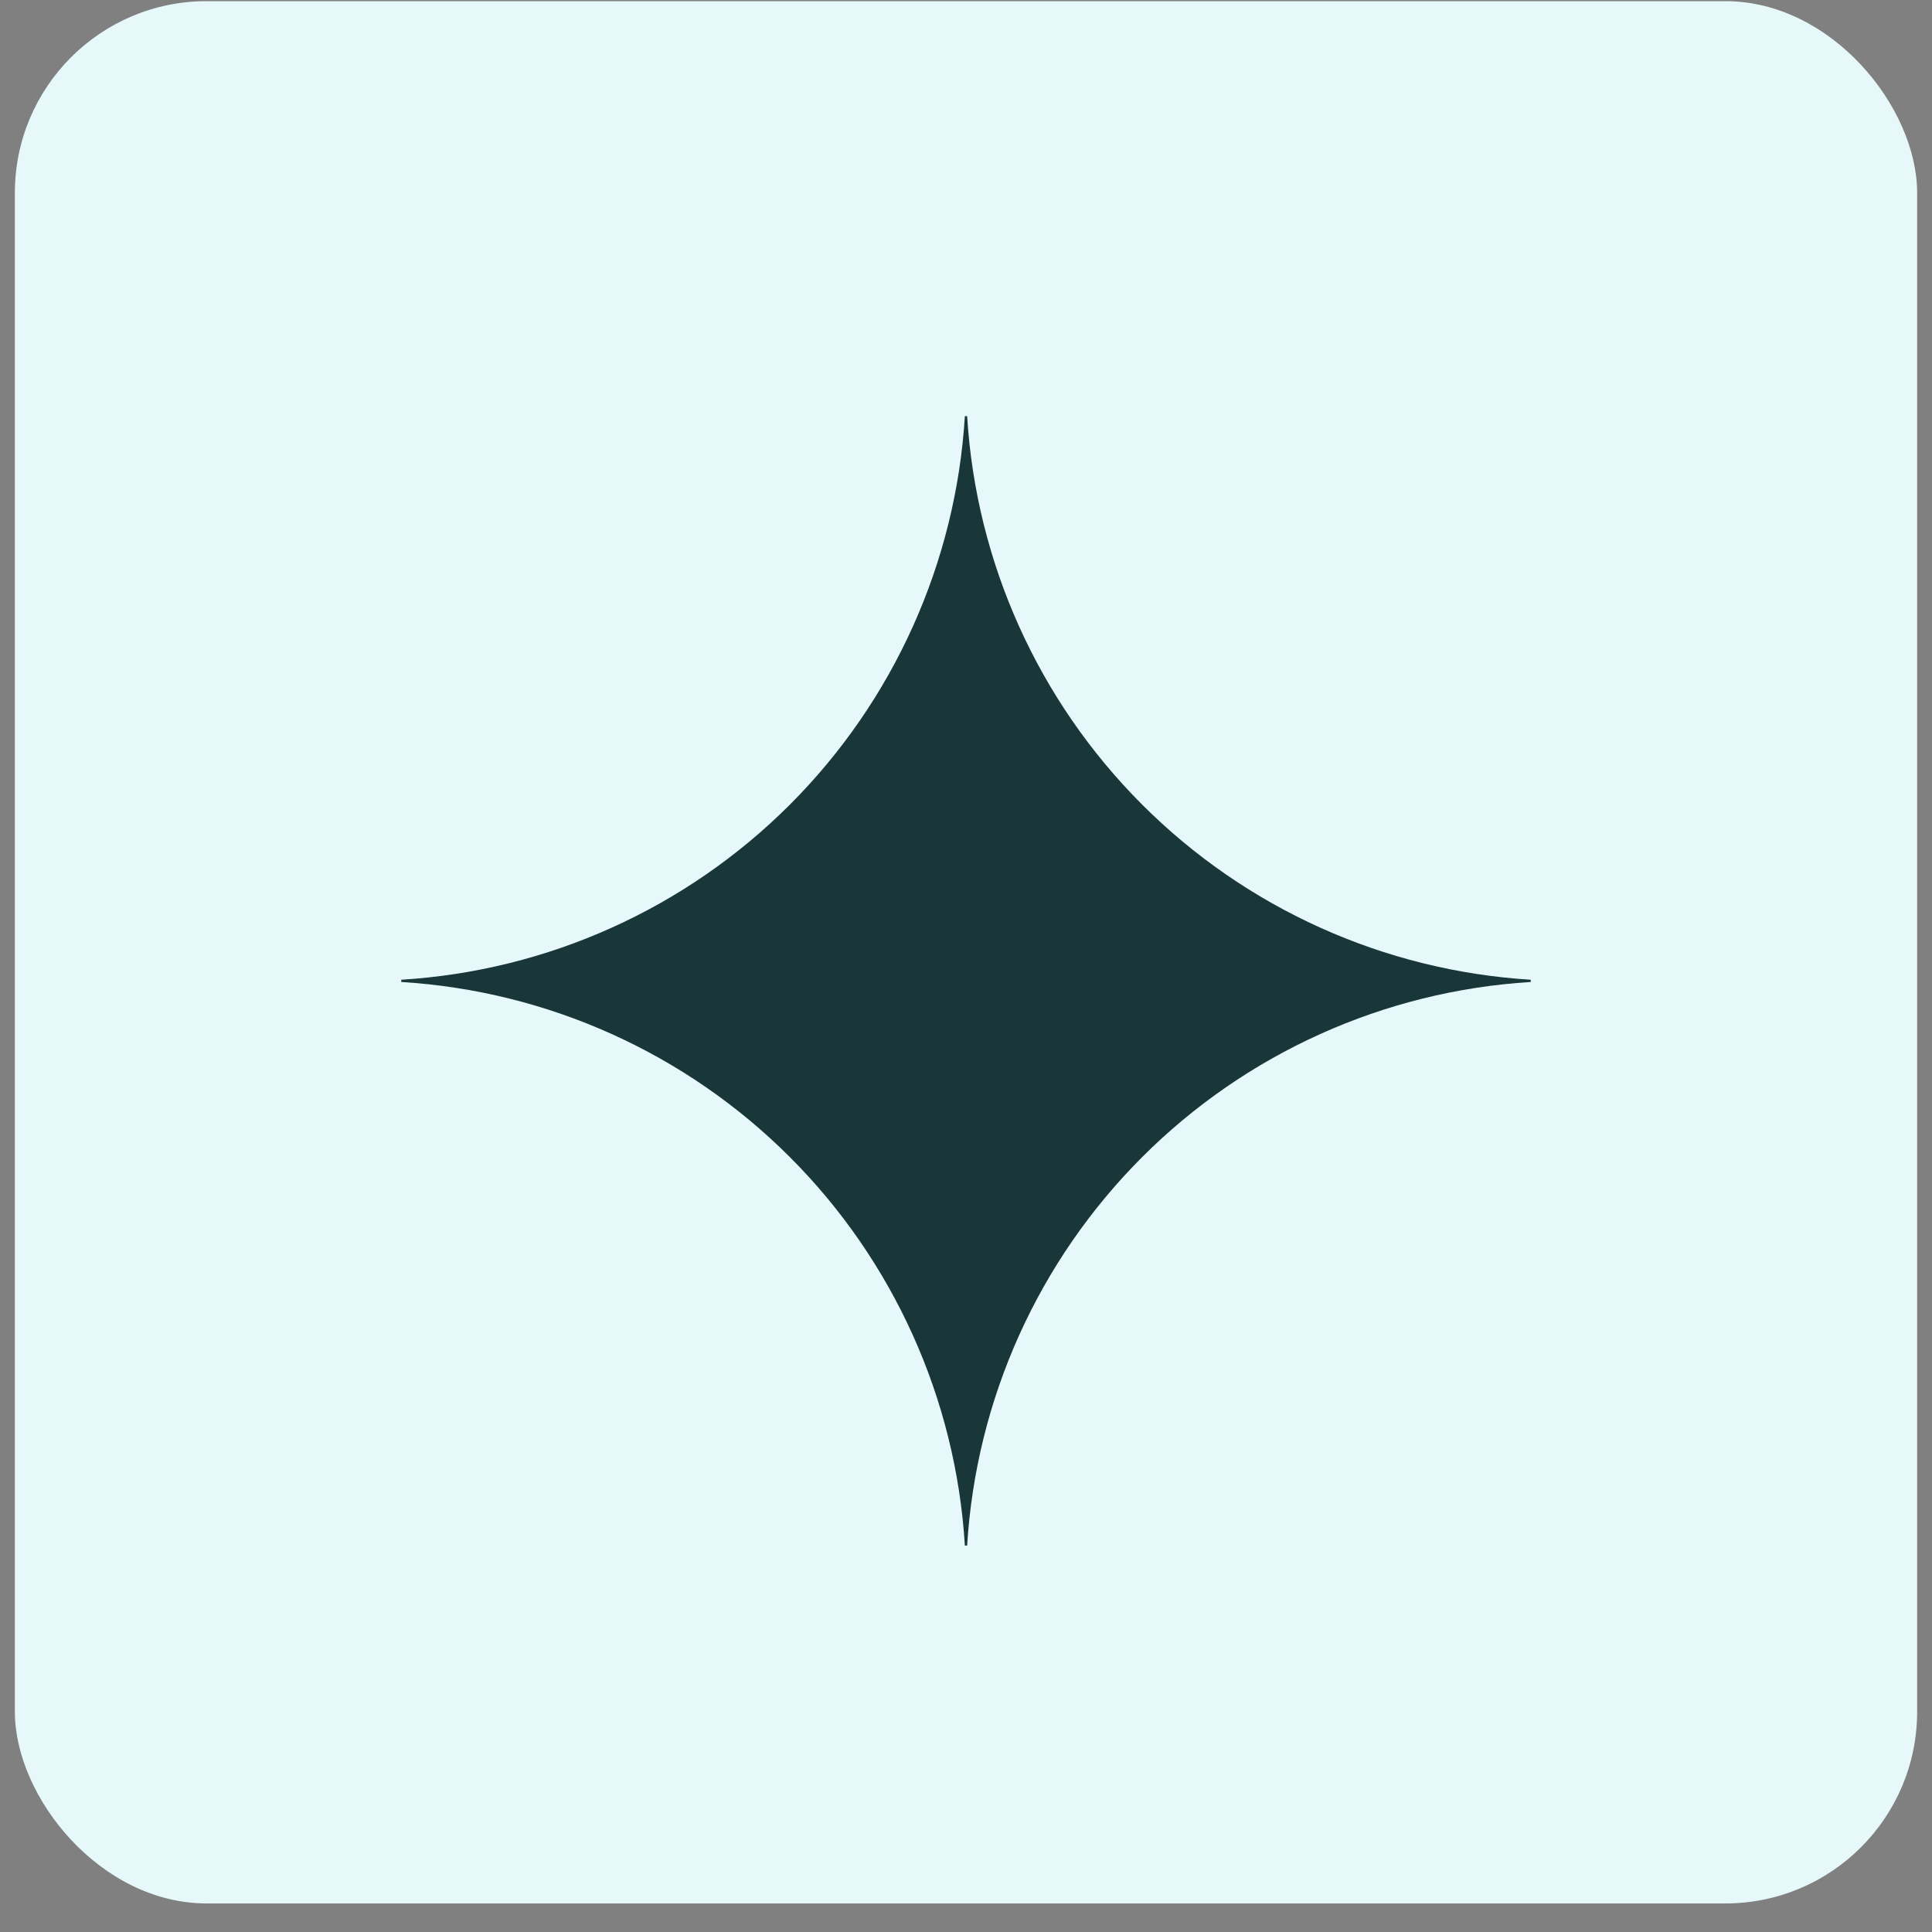
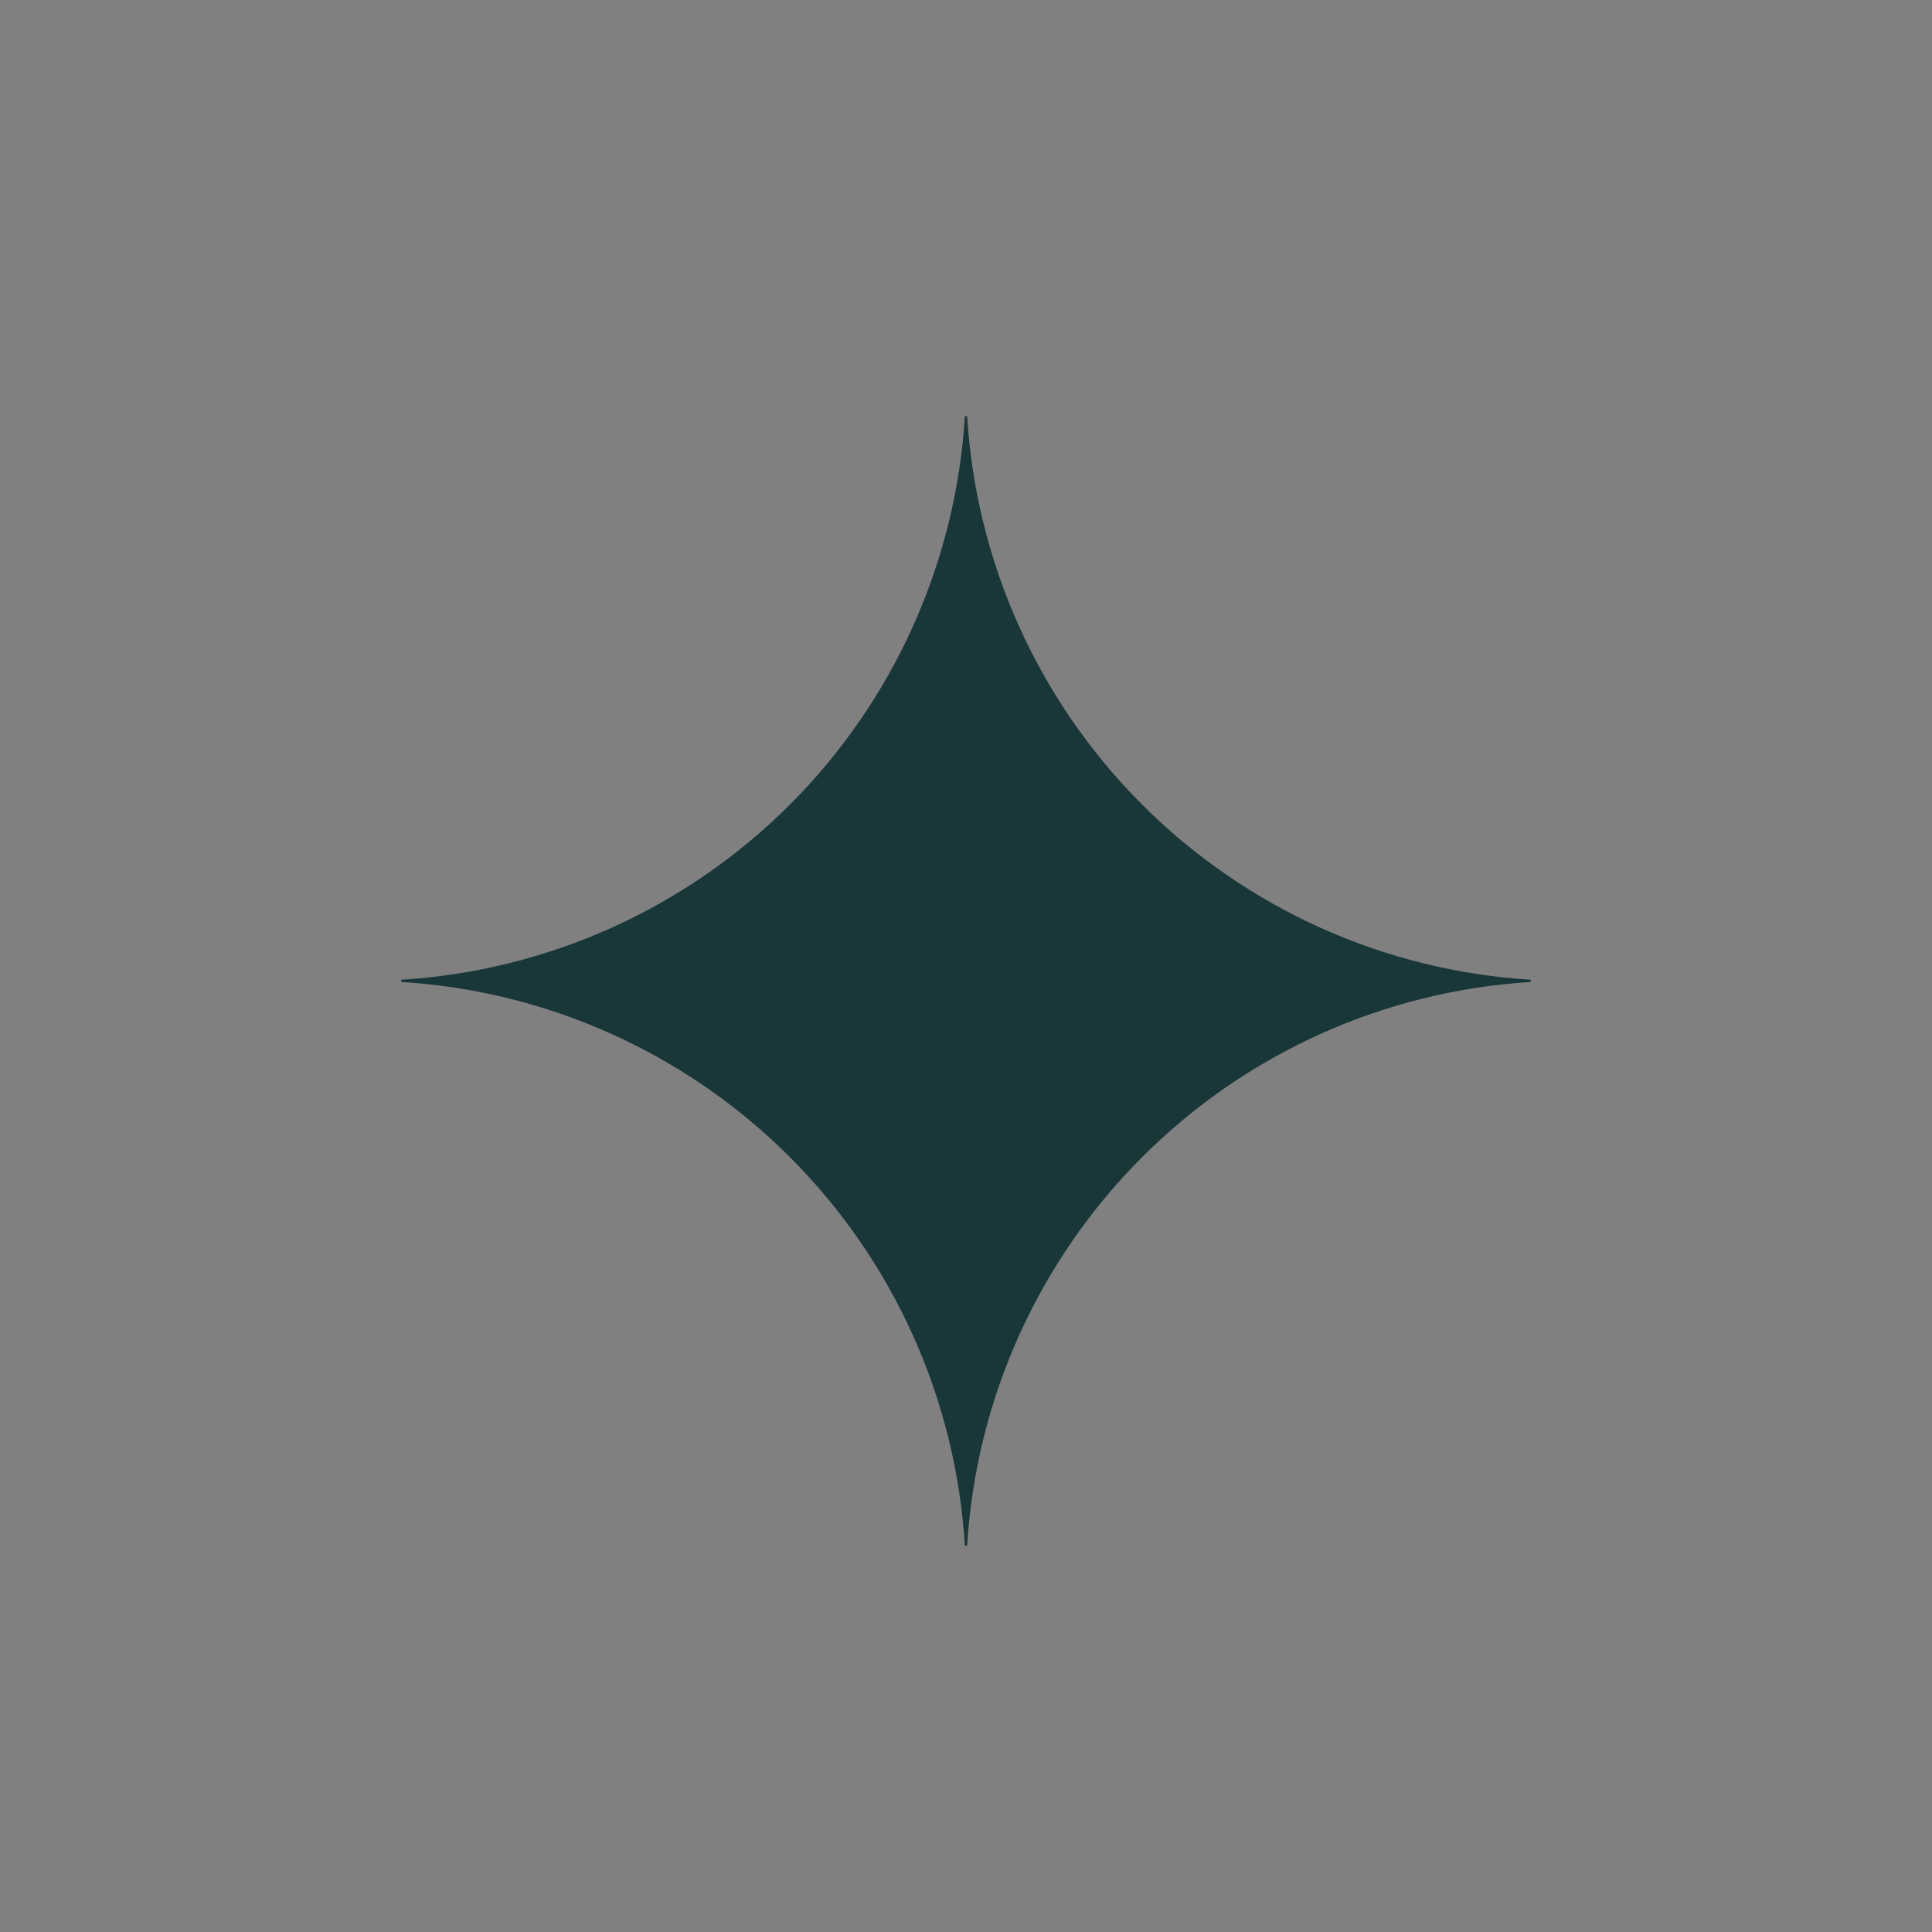
<svg xmlns="http://www.w3.org/2000/svg" width="65" height="65" viewBox="0 0 65 65" fill="none">
  <rect x="0" y="0" width="65" height="65" fill="#808080" stroke="none" />
-   <rect x="0.5" y="0.039" width="64" height="64" rx="6.45" fill="#E6F8FA" />
  <path d="M51.5 33.038C46.57 33.34 41.921 35.435 38.428 38.928C34.935 42.421 32.84 47.07 32.538 52H32.462C32.16 47.07 30.065 42.42 26.573 38.928C23.08 35.435 18.43 33.34 13.5 33.038L13.5 32.962C18.43 32.66 23.08 30.565 26.573 27.073C30.065 23.58 32.16 18.93 32.462 14L32.538 14C32.84 18.93 34.935 23.579 38.428 27.072C41.921 30.564 46.57 32.66 51.5 32.962V33.038Z" fill="#193639" />
</svg>